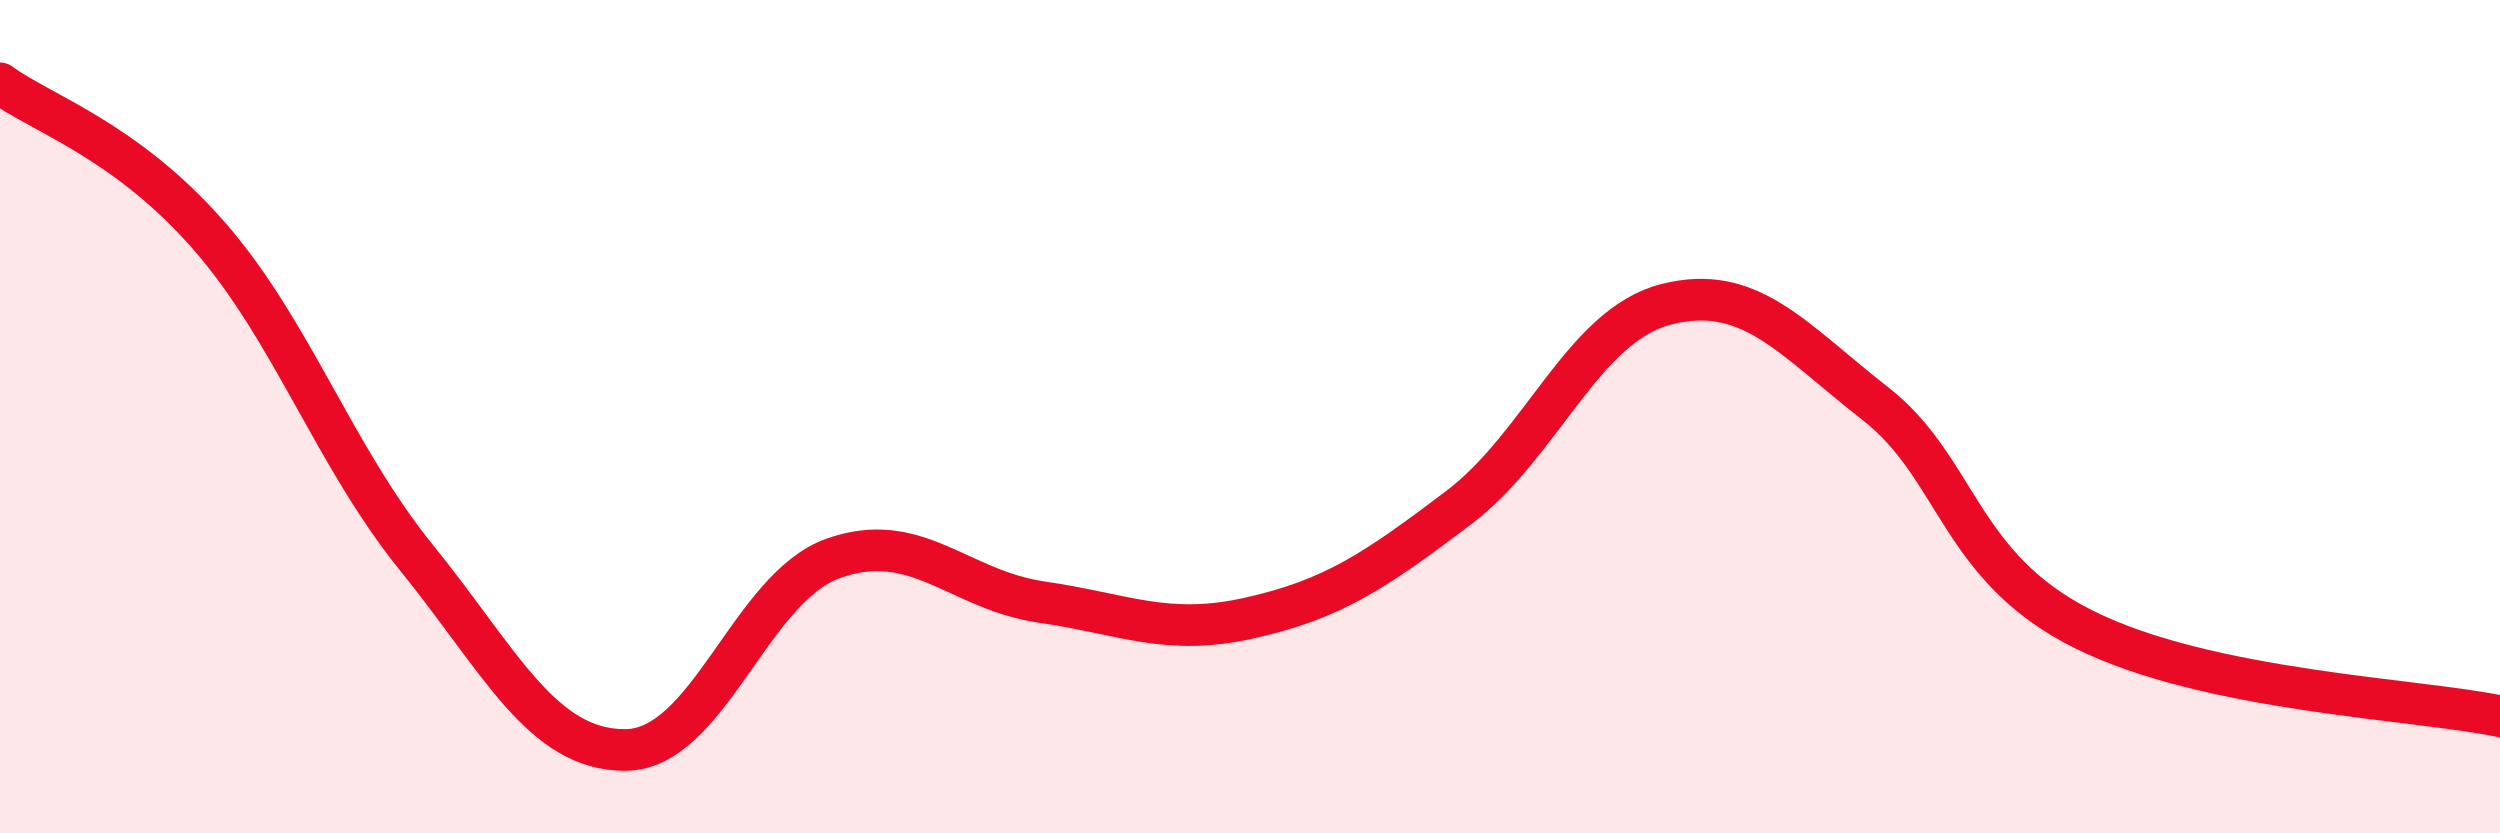
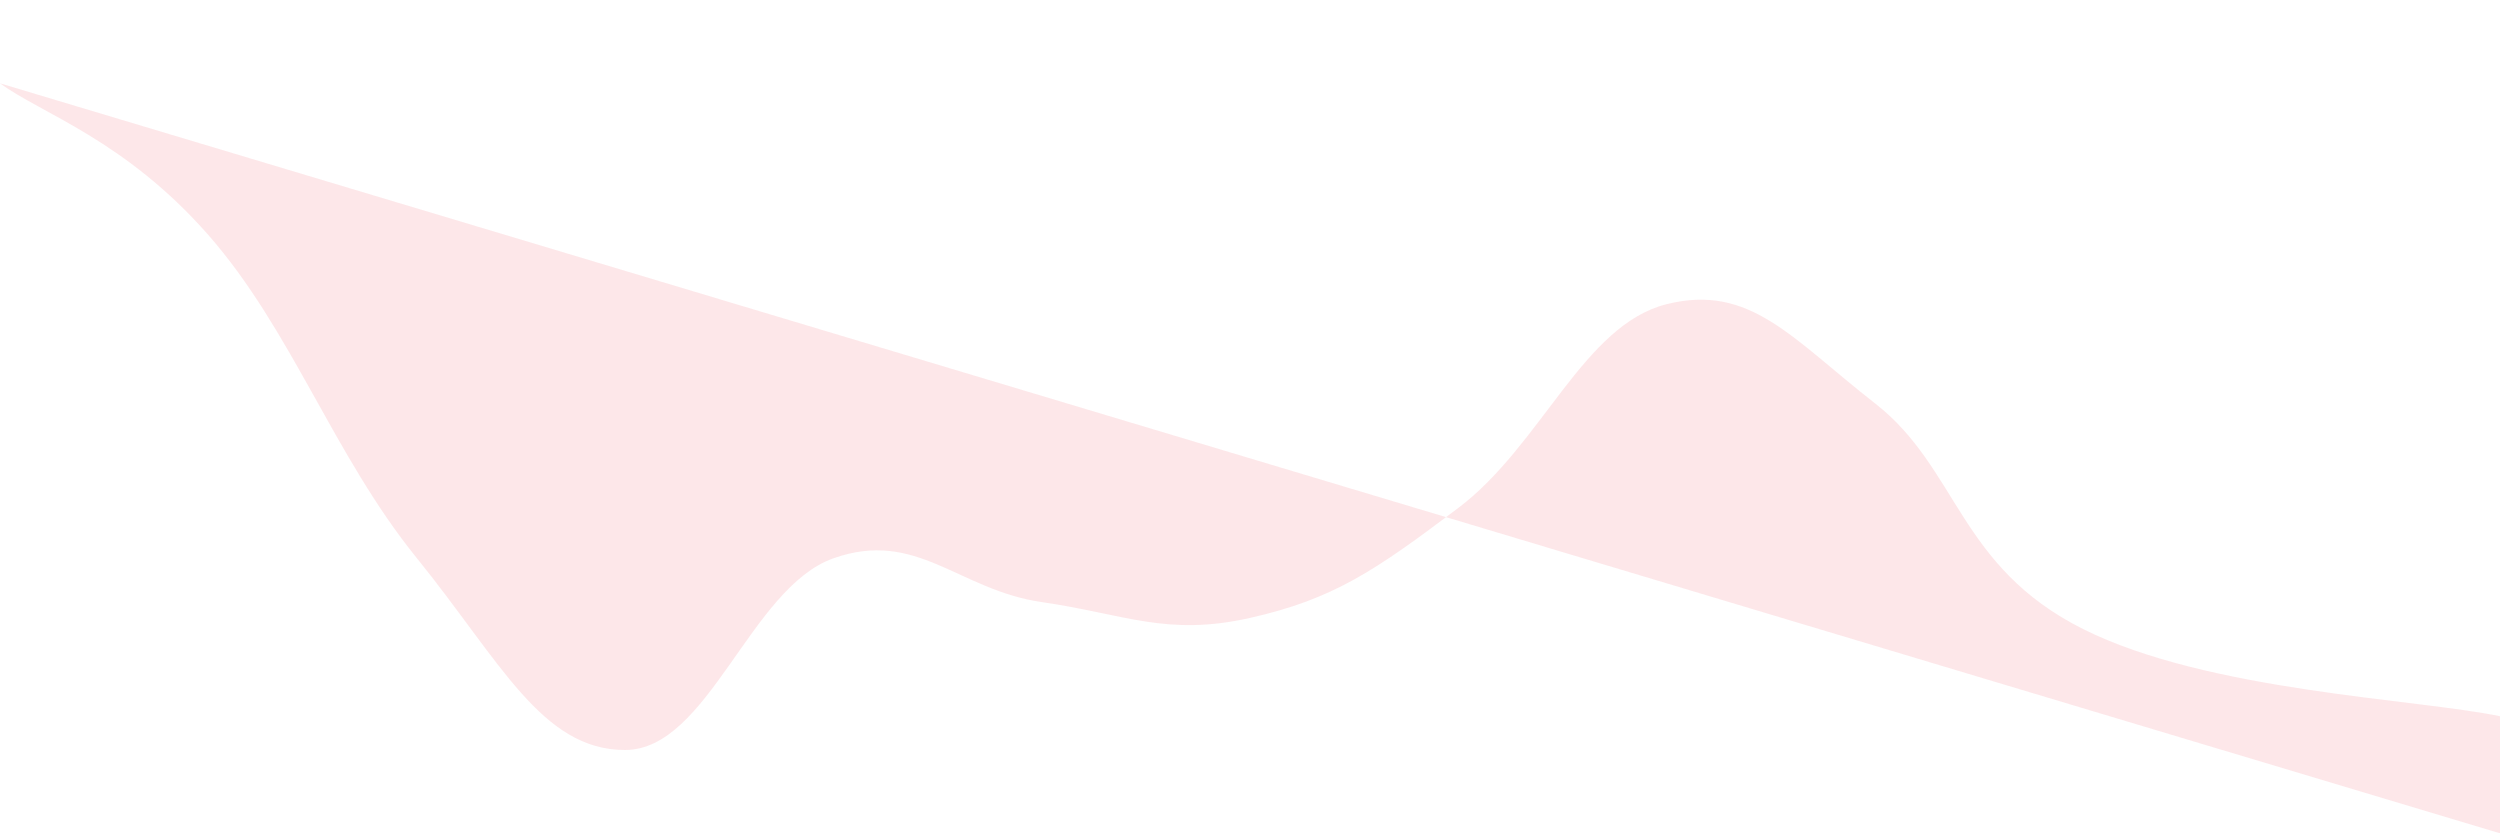
<svg xmlns="http://www.w3.org/2000/svg" width="60" height="20" viewBox="0 0 60 20">
-   <path d="M 0,2 C 1,2.73 3,3.36 5,5.64 C 7,7.92 8,10.92 10,13.39 C 12,15.86 13,18 15,18 C 17,18 18,14.11 20,13.4 C 22,12.69 23,14.16 25,14.45 C 27,14.74 28,15.28 30,14.83 C 32,14.38 33,13.7 35,12.19 C 37,10.68 38,7.8 40,7.3 C 42,6.8 43,8.12 45,9.68 C 47,11.24 47,13.6 50,15.1 C 53,16.6 58,16.77 60,17.19L60 20L0 20Z" fill="#EB0A25" opacity="0.1" stroke-linecap="round" stroke-linejoin="round" />
-   <path d="M 0,2 C 1,2.73 3,3.36 5,5.64 C 7,7.92 8,10.92 10,13.39 C 12,15.86 13,18 15,18 C 17,18 18,14.11 20,13.4 C 22,12.69 23,14.16 25,14.45 C 27,14.74 28,15.28 30,14.83 C 32,14.38 33,13.7 35,12.19 C 37,10.68 38,7.8 40,7.3 C 42,6.8 43,8.12 45,9.68 C 47,11.24 47,13.6 50,15.1 C 53,16.6 58,16.77 60,17.19" stroke="#EB0A25" stroke-width="1" fill="none" stroke-linecap="round" stroke-linejoin="round" />
+   <path d="M 0,2 C 1,2.73 3,3.36 5,5.64 C 7,7.92 8,10.92 10,13.39 C 12,15.86 13,18 15,18 C 17,18 18,14.11 20,13.4 C 22,12.69 23,14.16 25,14.45 C 27,14.74 28,15.28 30,14.83 C 32,14.38 33,13.7 35,12.19 C 37,10.68 38,7.8 40,7.3 C 42,6.8 43,8.12 45,9.68 C 47,11.24 47,13.6 50,15.1 C 53,16.6 58,16.77 60,17.19L60 20Z" fill="#EB0A25" opacity="0.1" stroke-linecap="round" stroke-linejoin="round" />
</svg>